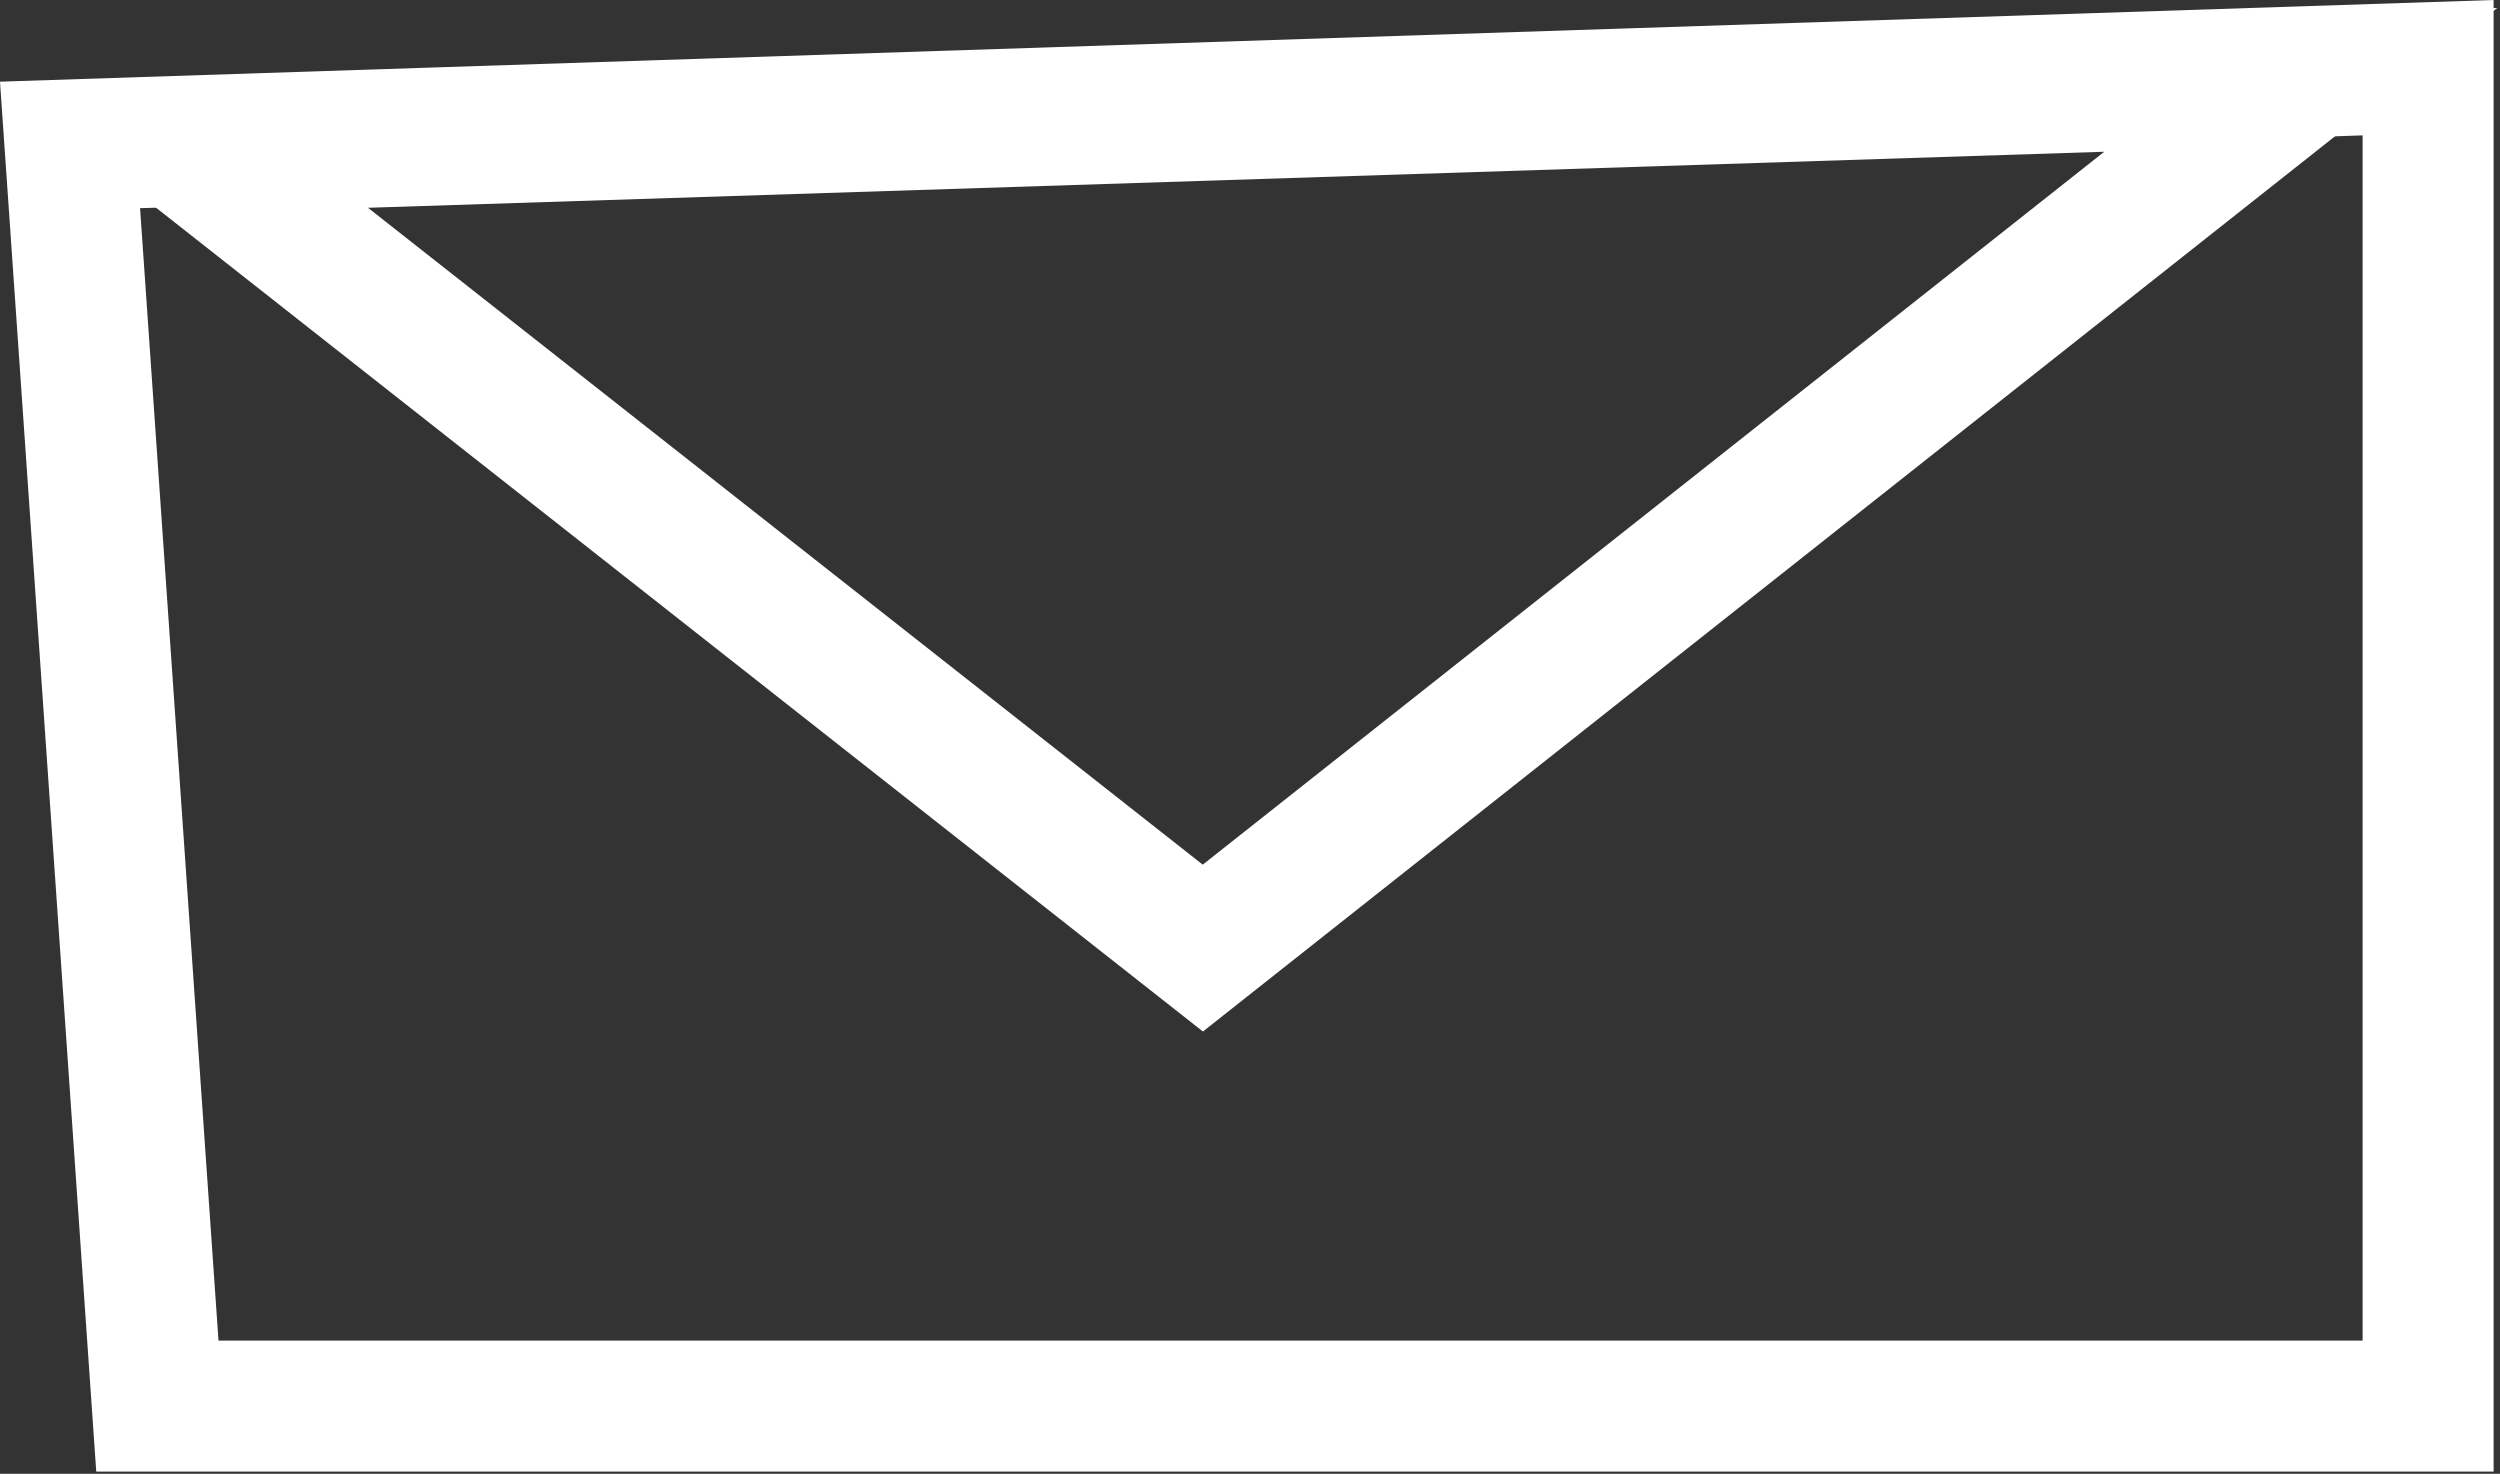
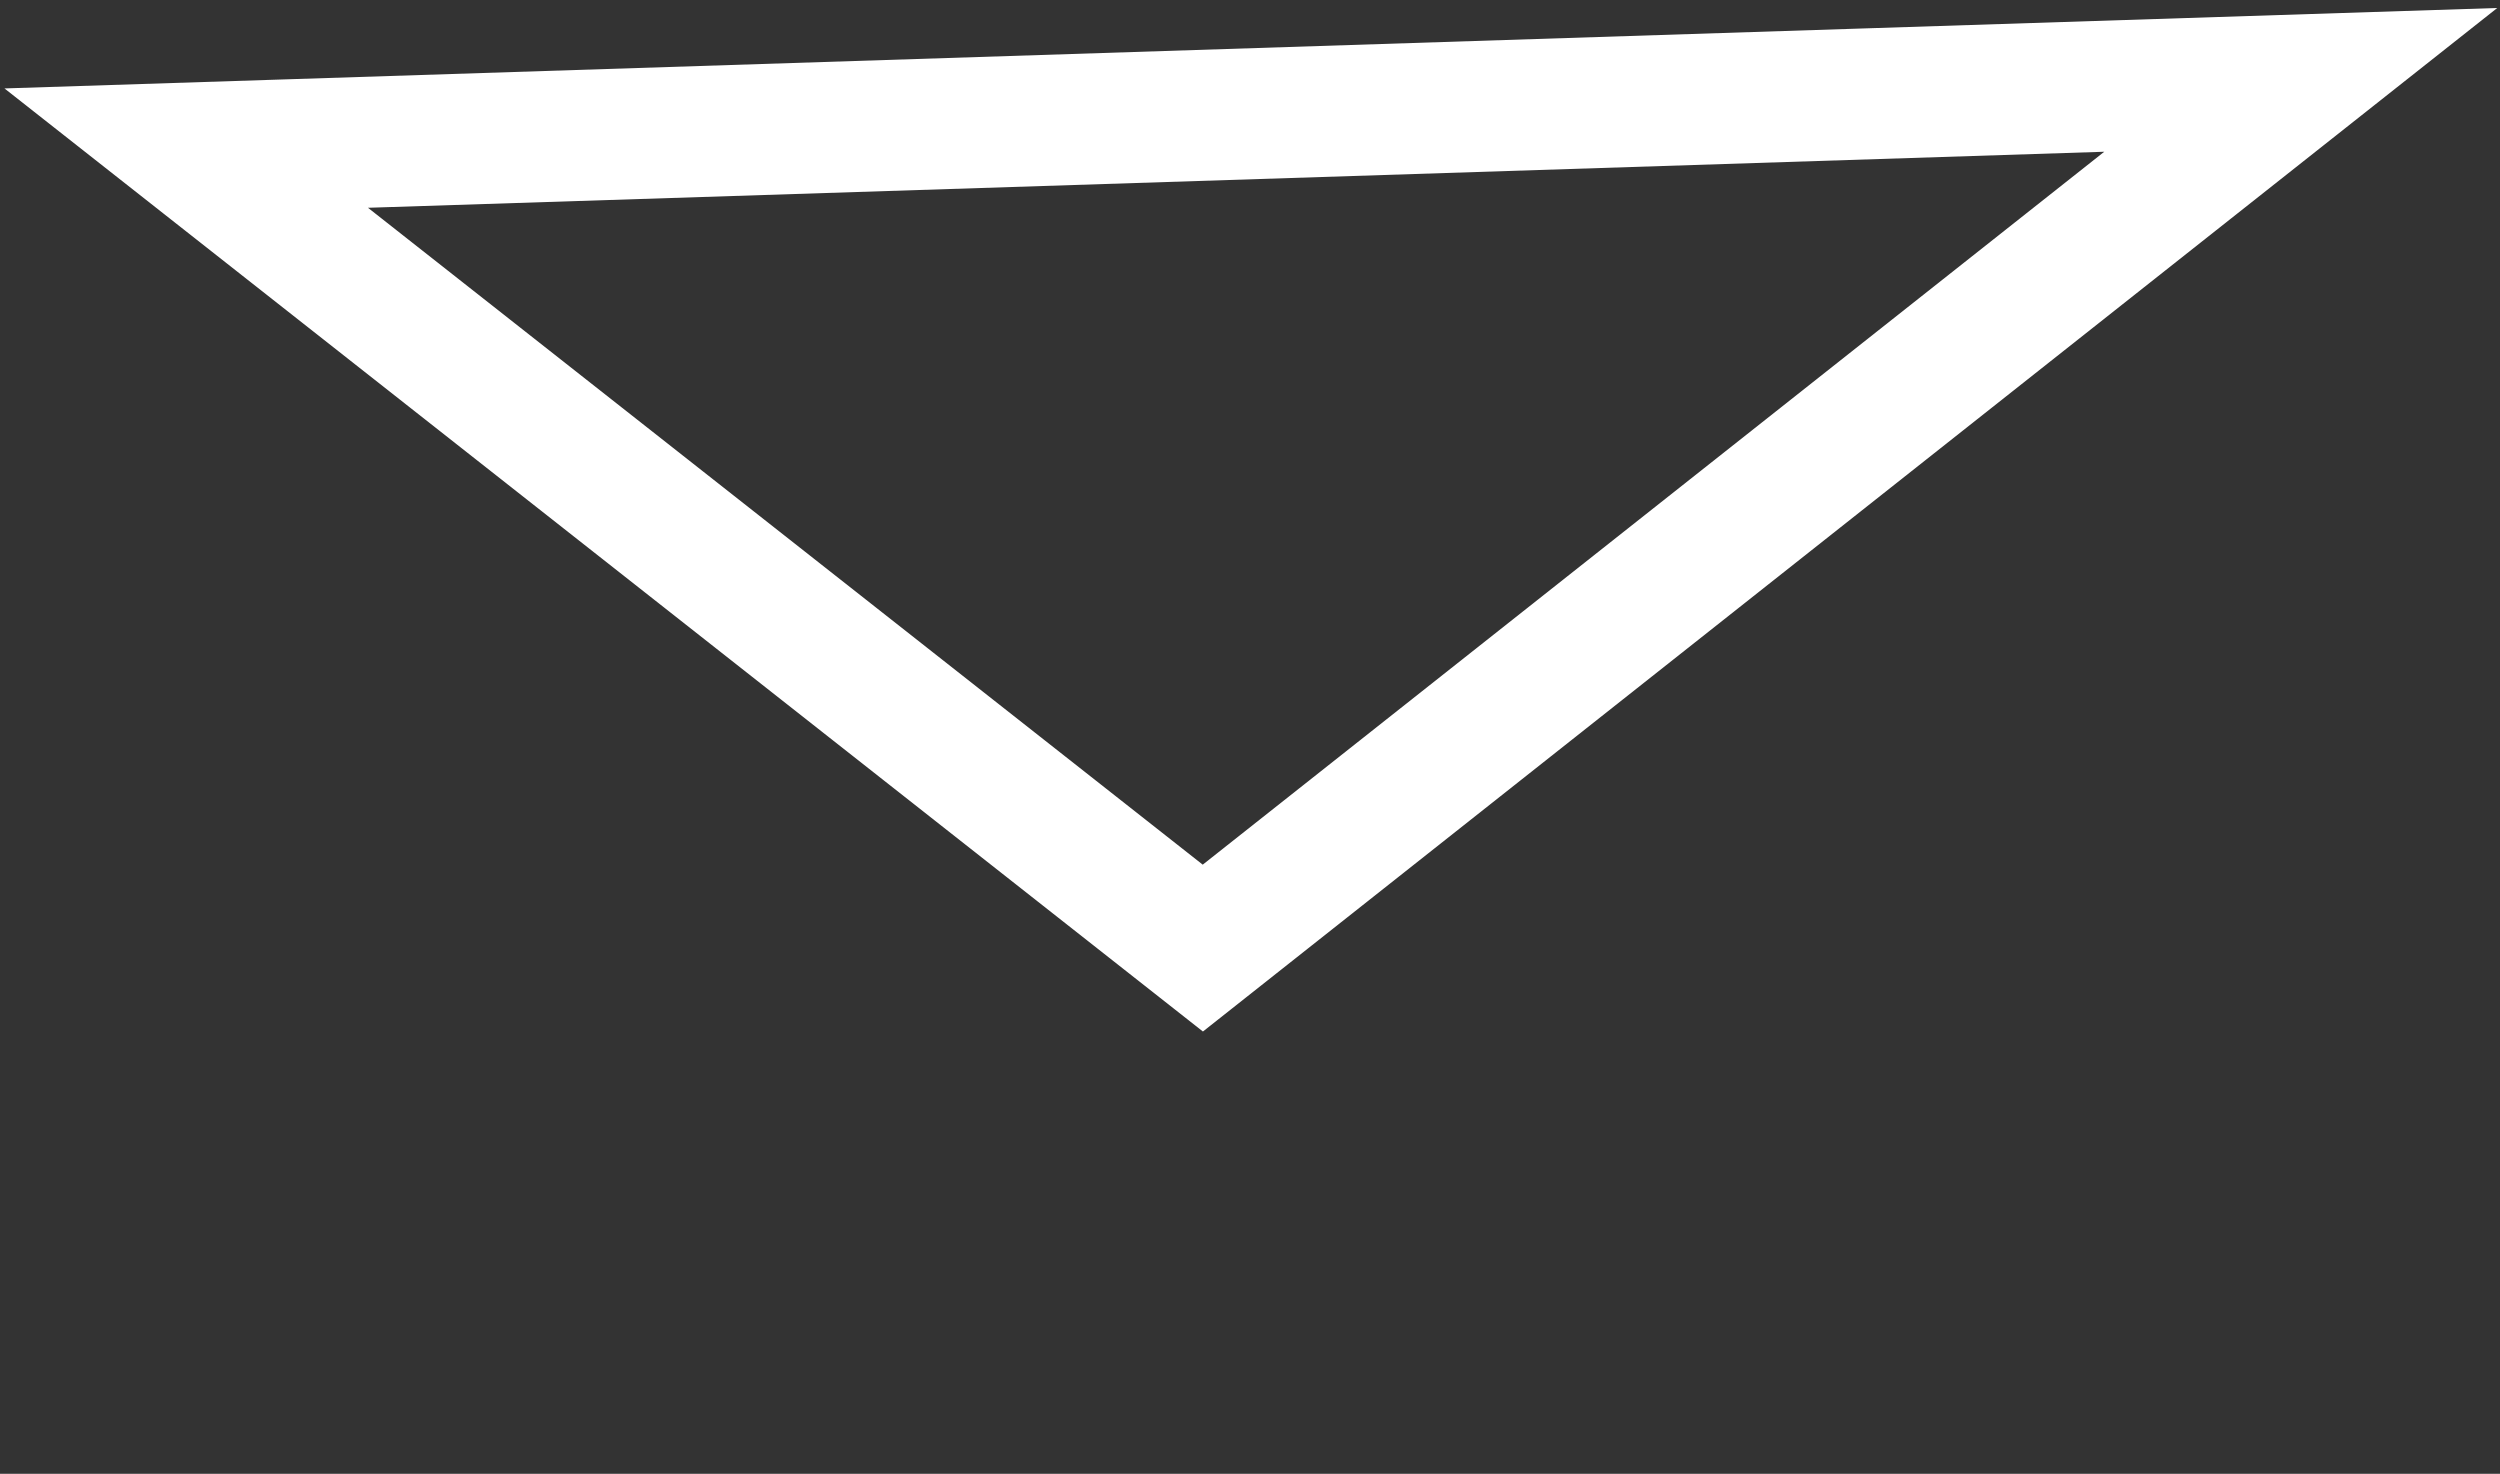
<svg xmlns="http://www.w3.org/2000/svg" width="229px" height="135px" viewBox="0 0 229 135" version="1.1">
  <rect x="0" y="0" width="229" height="135" fill="#333333" stroke="none" />
  <title>Group 9</title>
  <desc>Created with Sketch.</desc>
  <defs />
  <g id="Page-1" stroke="none" stroke-width="1" fill="none" fill-rule="evenodd">
    <g id="Group-9" transform="translate(6, 6)" stroke="#FFFFFF" stroke-width="12">
-       <polygon id="Stroke-1" points="0.415 7.275 8.415 122.799 216.415 122.799 216.415 0.201" />
      <polygon id="Stroke-3" points="11.058 7.566 104.179 80.845 204.749 1.316" />
    </g>
  </g>
</svg>